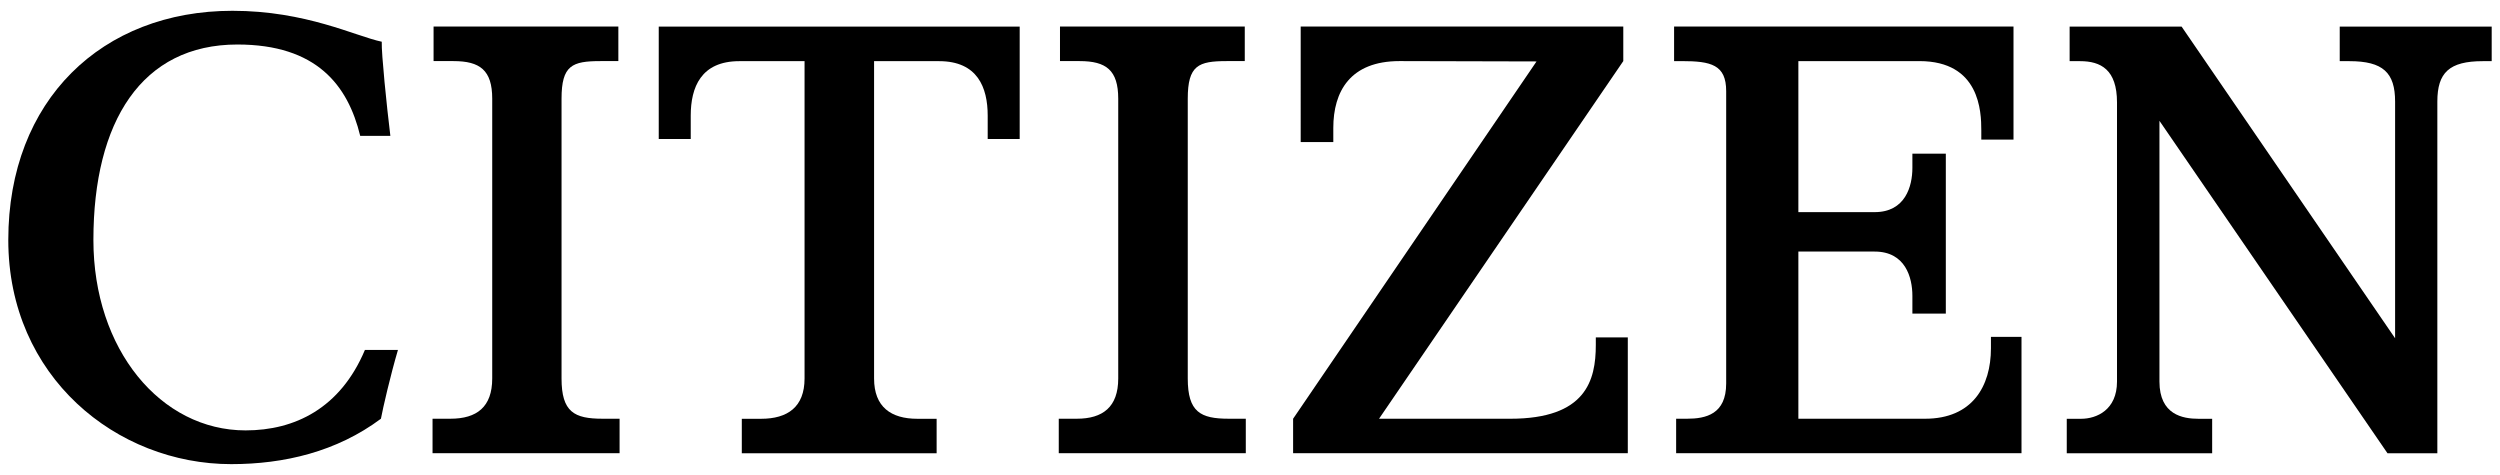
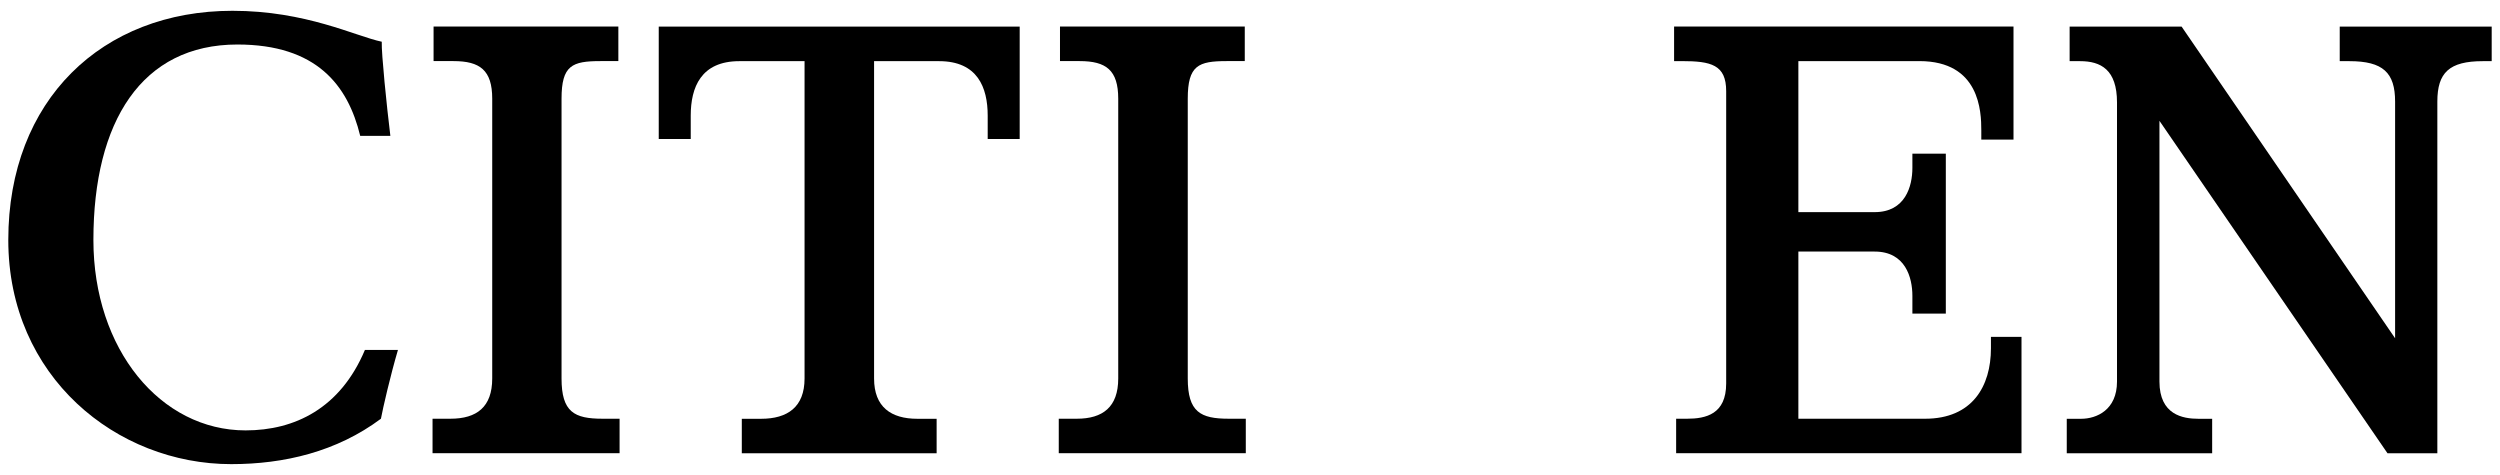
<svg xmlns="http://www.w3.org/2000/svg" version="1.1" viewBox="0 0 300 56.391" width="100" height="19">
  <path fill="#000" fill-opacity="1" fill-rule="nonzero" stroke="none" d="M0 0c-1.38 0-2 .324-2 1.963v13.64c0 1.631.52 1.835 1.9 1.835h.87v1.685h-9.01v-1.685h.97c1.29 0 1.89-.441 1.89-1.835V1.963C-5.38.572-6.13 0-7.42 0h-.87v-1.682H.83V0H0Z" transform="translate(-194.735 -707.93) matrix(2.461 0 0 -2.461 267.042 757.872)" />
  <path fill="#000" fill-opacity="1" fill-rule="nonzero" stroke="none" d="M0 0c-1.38 0-2 .324-2 1.963v13.64c0 1.631.52 1.835 1.9 1.835h.88v1.685h-9.01v-1.685h.96c1.29 0 1.88-.441 1.88-1.835V1.963C-5.39.572-6.14 0-7.41 0h-.88v-1.682H.83V0H0Z" transform="translate(-194.735 -707.93) matrix(2.461 0 0 -2.461 342.188 757.872)" />
  <path fill="#000" fill-opacity="1" fill-rule="nonzero" stroke="none" d="M0 0v-5.482h1.56v1.142c0 1.38.5 2.655 2.37 2.655h3.18V-17.16c0-1.391-.83-1.963-2.12-1.963h-.94v-1.682h9.5v1.682h-.94c-1.28 0-2.11.572-2.11 1.963v15.475h3.17c1.87 0 2.37-1.275 2.37-2.655v-1.142h1.56V0H0Z" transform="translate(-194.735 -707.93) matrix(2.461 0 0 -2.461 273.784 710.818)" />
-   <path fill="#000" fill-opacity="1" fill-rule="nonzero" stroke="none" d="M0 0v-.368c0-1.728-.48-3.597-4.17-3.597h-6.4L1.34 13.474v1.684h-15.73V9.525h1.59v.69c0 1.775.82 3.259 3.23 3.259 1.46 0 6.68-.017 6.68-.017L-14.76-3.965v-1.681H1.56V0H0Z" transform="translate(-194.735 -707.93) matrix(2.461 0 0 -2.461 386.232 748.116)" />
  <path fill="#000" fill-opacity="1" fill-rule="nonzero" stroke="none" d="M0 0v-.556c0-1.855-.91-3.436-3.21-3.436h-6.18v8.151h3.72c1.5 0 1.84-1.265 1.84-2.16v-.866h1.63v7.799h-1.63v-.694c0-.89-.34-2.156-1.84-2.156h-3.72v7.364h5.9c2.95 0 3.02-2.464 3.02-3.378v-.449H1.1v5.512h-16.55v-1.685h.37c1.43 0 2.17-.174 2.17-1.464V-2.273c0-1.499-.99-1.719-1.91-1.719h-.53v-1.682H1.49V0H0Z" transform="translate(-194.735 -707.93) matrix(2.461 0 0 -2.461 433.648 748.049)" />
  <path fill="#000" fill-opacity="1" fill-rule="nonzero" stroke="none" d="M0 0v-1.685h.47c1.64 0 2.23-.558 2.23-1.971v-11.541L-7.71 0h-5.46v-1.685h.51c1.01 0 1.8-.411 1.8-2.012v-13.612c0-1.379-.99-1.814-1.75-1.814h-.7v-1.682h7.09v1.682h-.67c-.76 0-1.9.194-1.9 1.814v12.715L2.33-20.805h2.43v17.149c0 1.413.58 1.971 2.22 1.971h.43V0H0Z" transform="translate(-194.735 -707.93) matrix(2.461 0 0 -2.461 475.502 710.818)" />
  <path fill="#000" fill-opacity="1" fill-rule="nonzero" stroke="none" d="M0 0c-4.14 0-7.42 3.945-7.42 9.284 0 5.787 2.36 9.532 7.02 9.532 3.86 0 5.39-1.983 5.99-4.456h1.47c-.18 1.468-.44 4.024-.42 4.592-1.29.272-3.69 1.508-7.28 1.508-6.35 0-10.93-4.344-10.93-11.176 0-6.678 5.29-10.929 10.87-10.929 2.58 0 5.14.603 7.3 2.214.1.535.46 2.097.83 3.356H5.82C4.62 1.075 2.4 0 0 0" transform="translate(-194.735 -707.93) matrix(2.461 0 0 -2.461 224.204 759.273)" />
</svg>